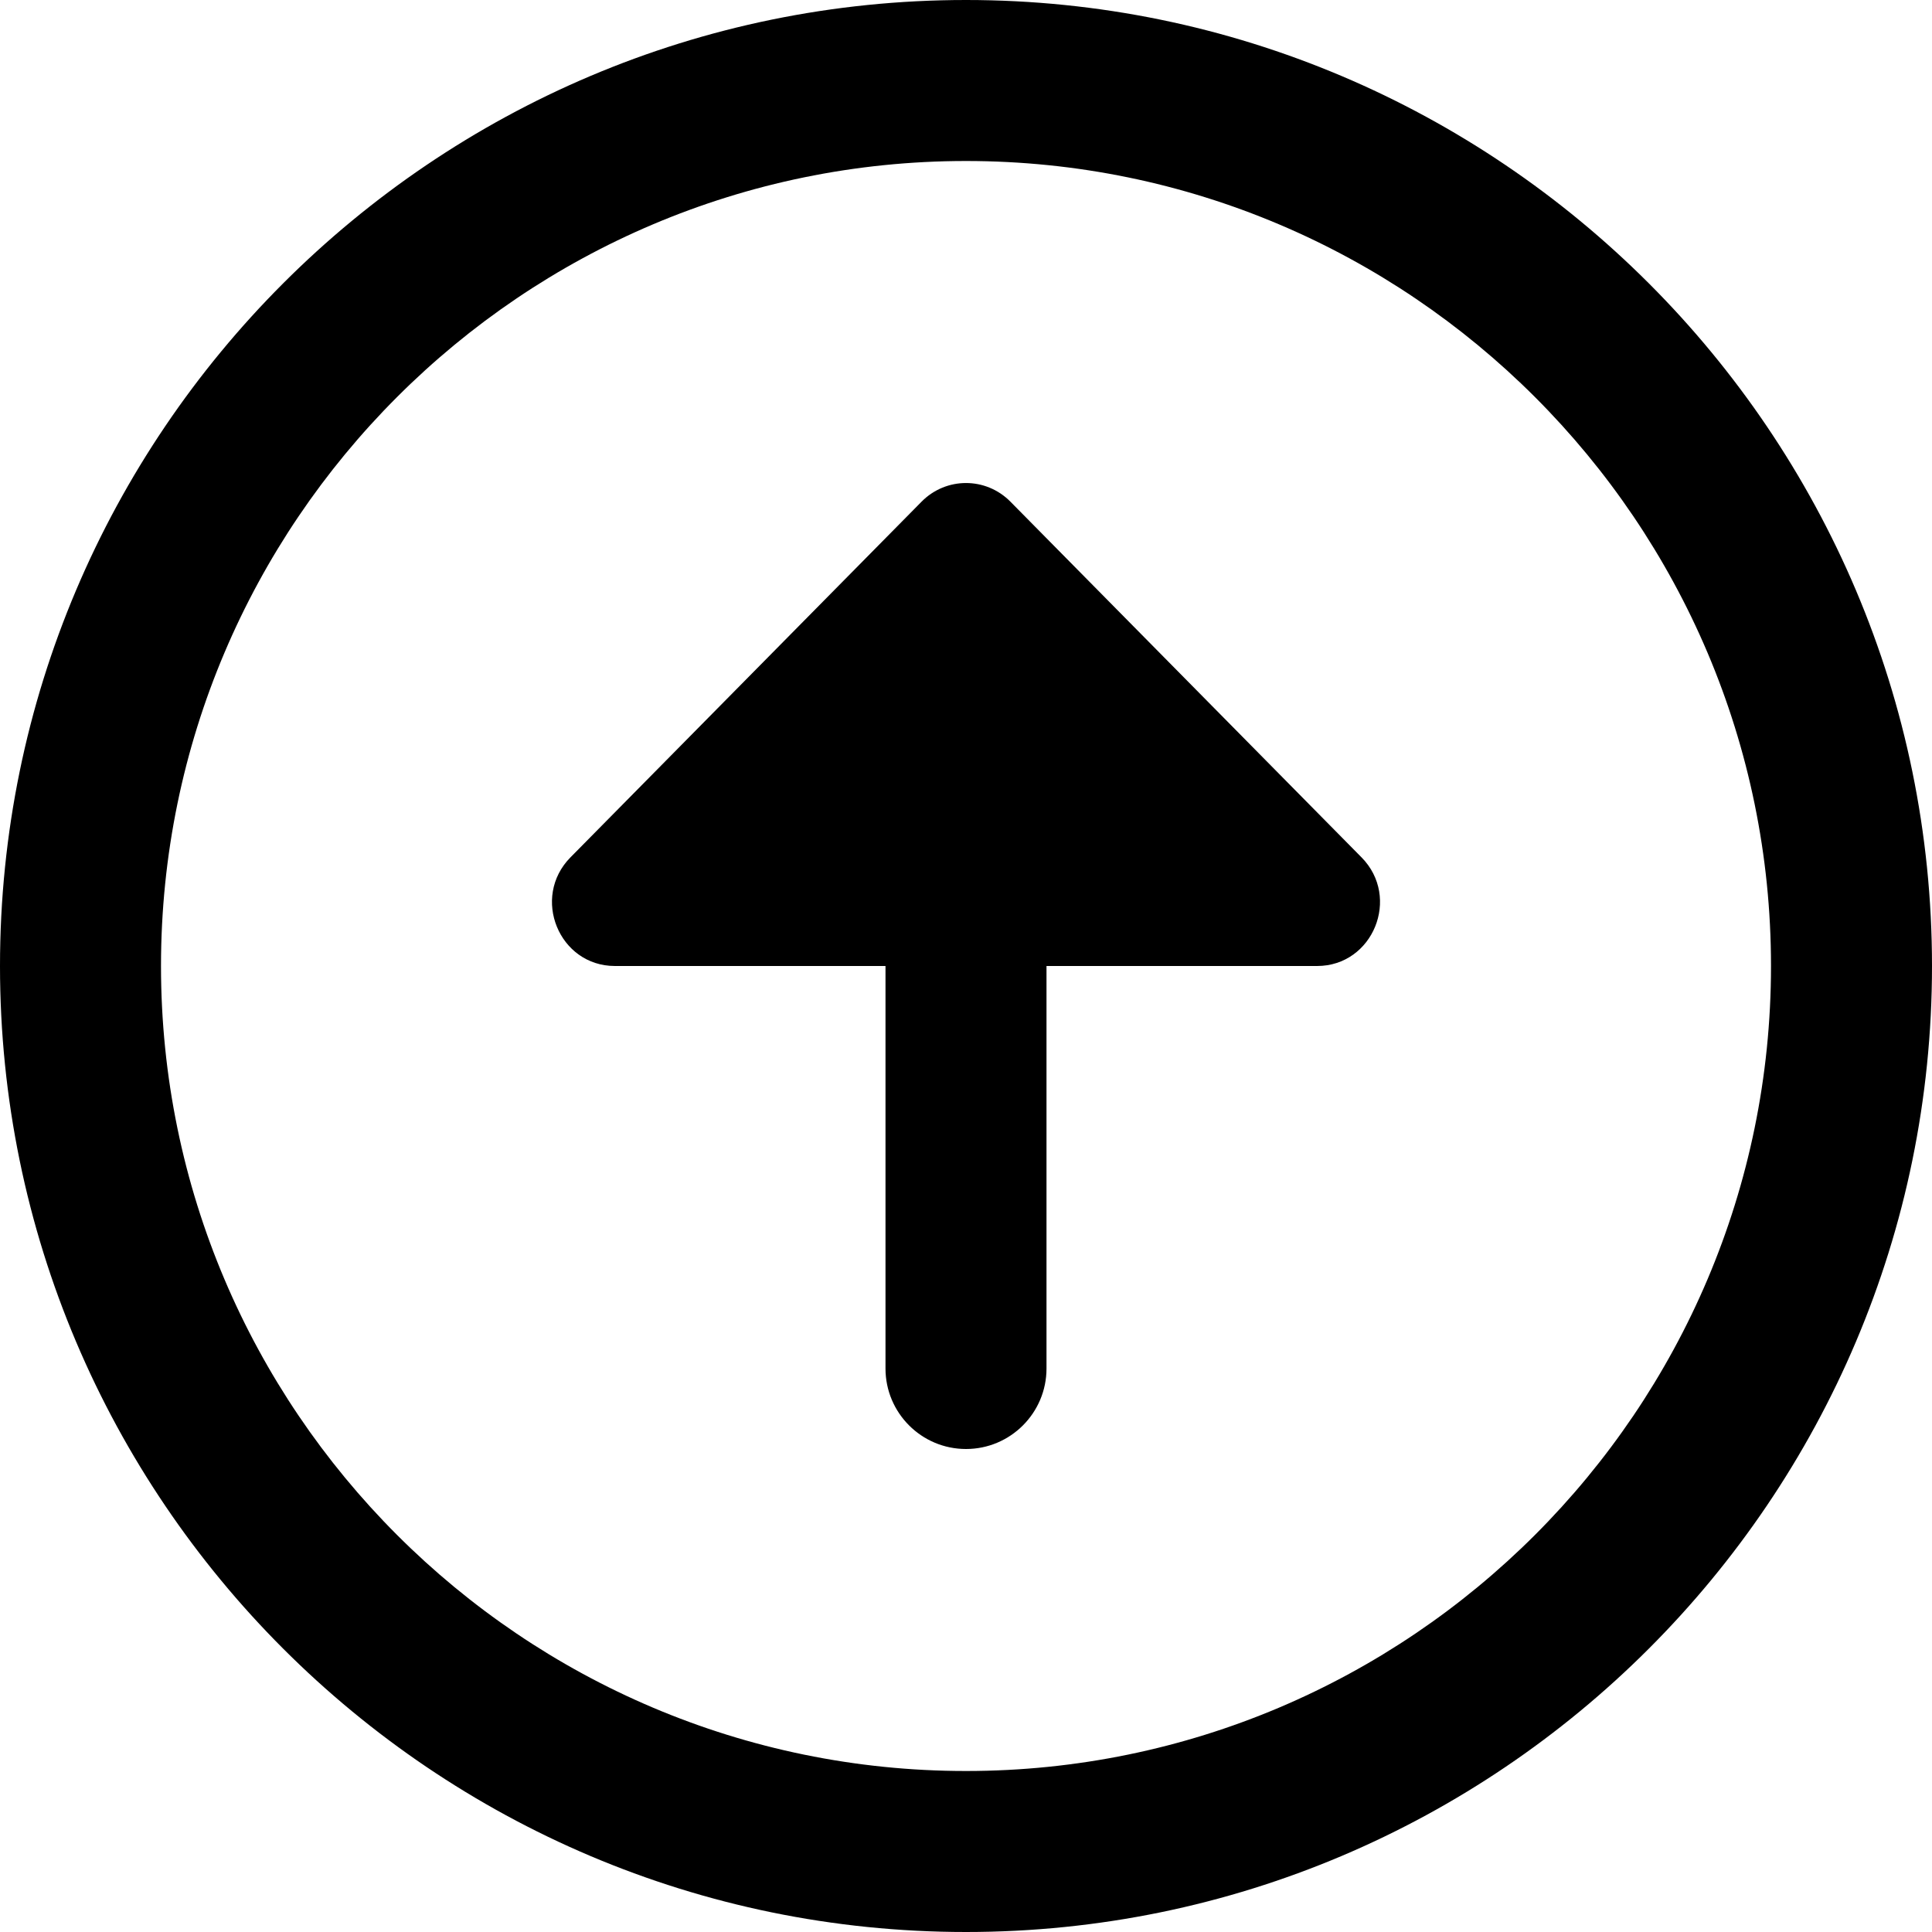
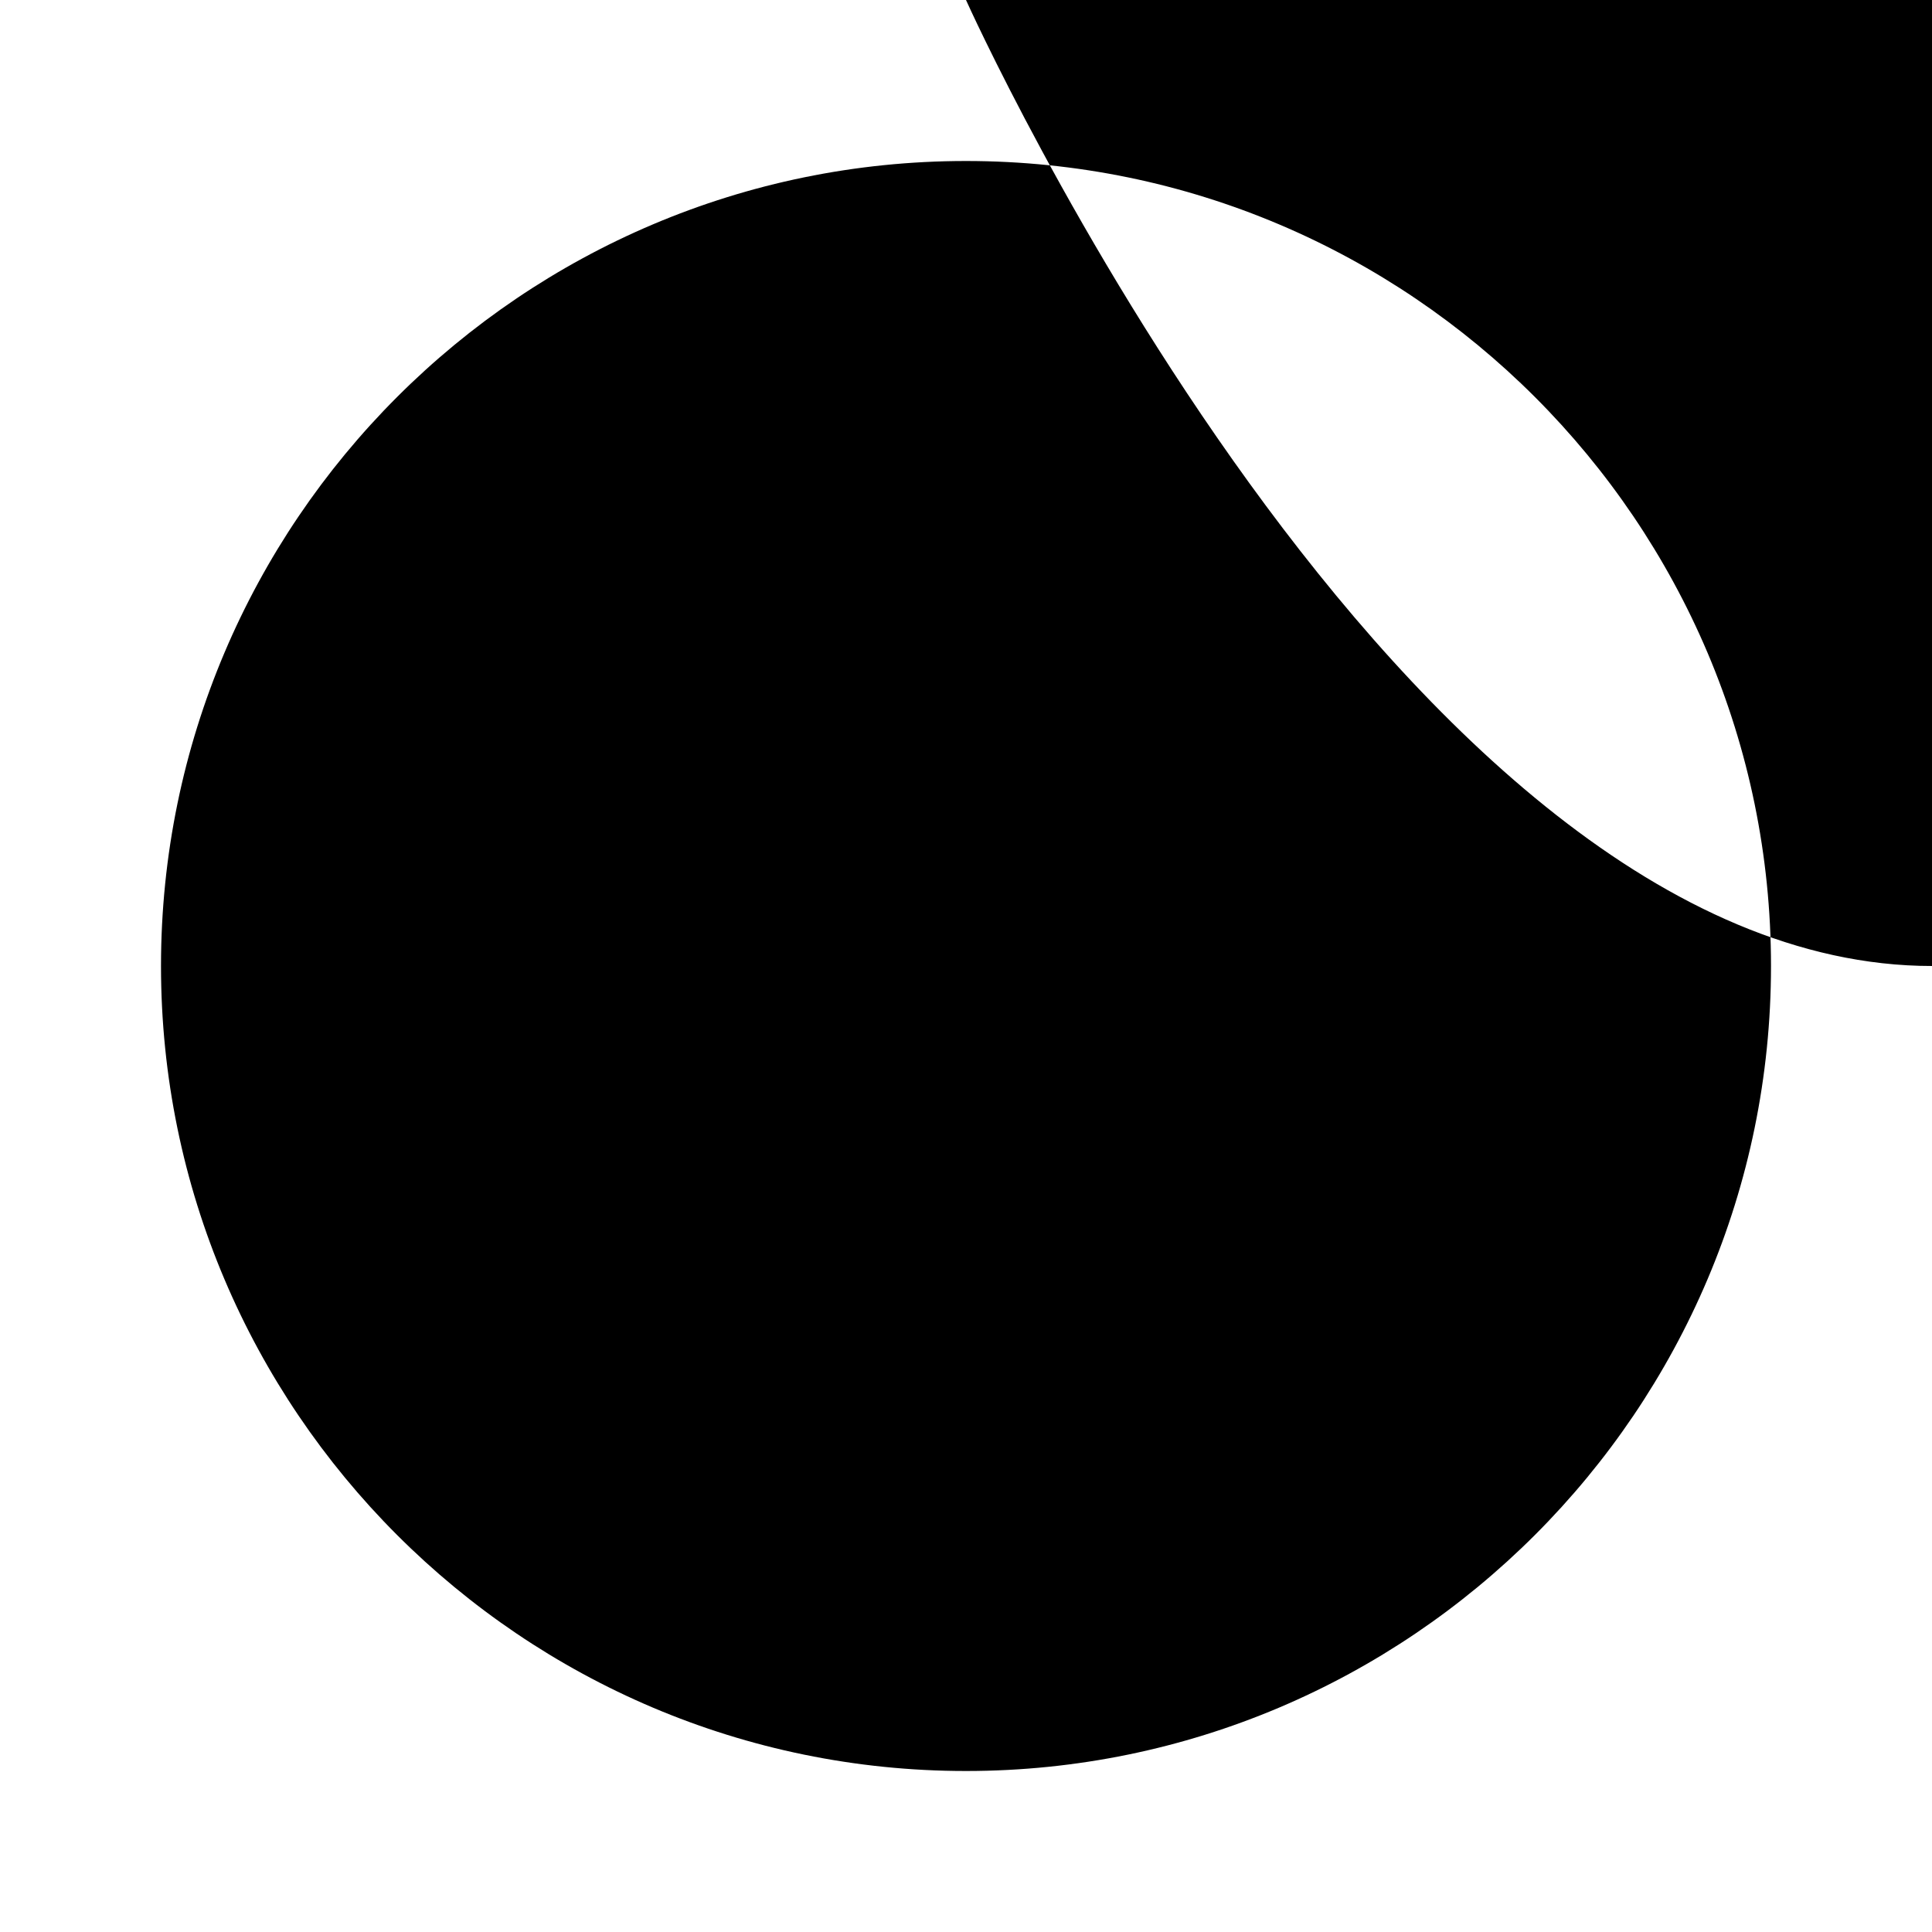
<svg xmlns="http://www.w3.org/2000/svg" id="Layer_1" data-name="Layer 1" viewBox="0 0 24 24" width="512" height="512">
-   <path d="M12,0C5.383,0,0,5.383,0,12s5.383,12,12,12,12-5.383,12-12S18.617,0,12,0Zm0,22c-5.514,0-10-4.486-10-10S6.486,2,12,2s10,4.486,10,10-4.486,10-10,10Zm4.913-11.35c.492,.498,.143,1.35-.552,1.35h-3.361v5c0,.552-.448,1-1,1s-1-.448-1-1v-5h-3.361c-.695,0-1.044-.852-.552-1.35l4.361-4.418c.305-.309,.799-.309,1.104,0l4.361,4.418Z" />
+   <path d="M12,0s5.383,12,12,12,12-5.383,12-12S18.617,0,12,0Zm0,22c-5.514,0-10-4.486-10-10S6.486,2,12,2s10,4.486,10,10-4.486,10-10,10Zm4.913-11.35c.492,.498,.143,1.35-.552,1.35h-3.361v5c0,.552-.448,1-1,1s-1-.448-1-1v-5h-3.361c-.695,0-1.044-.852-.552-1.35l4.361-4.418c.305-.309,.799-.309,1.104,0l4.361,4.418Z" />
</svg>